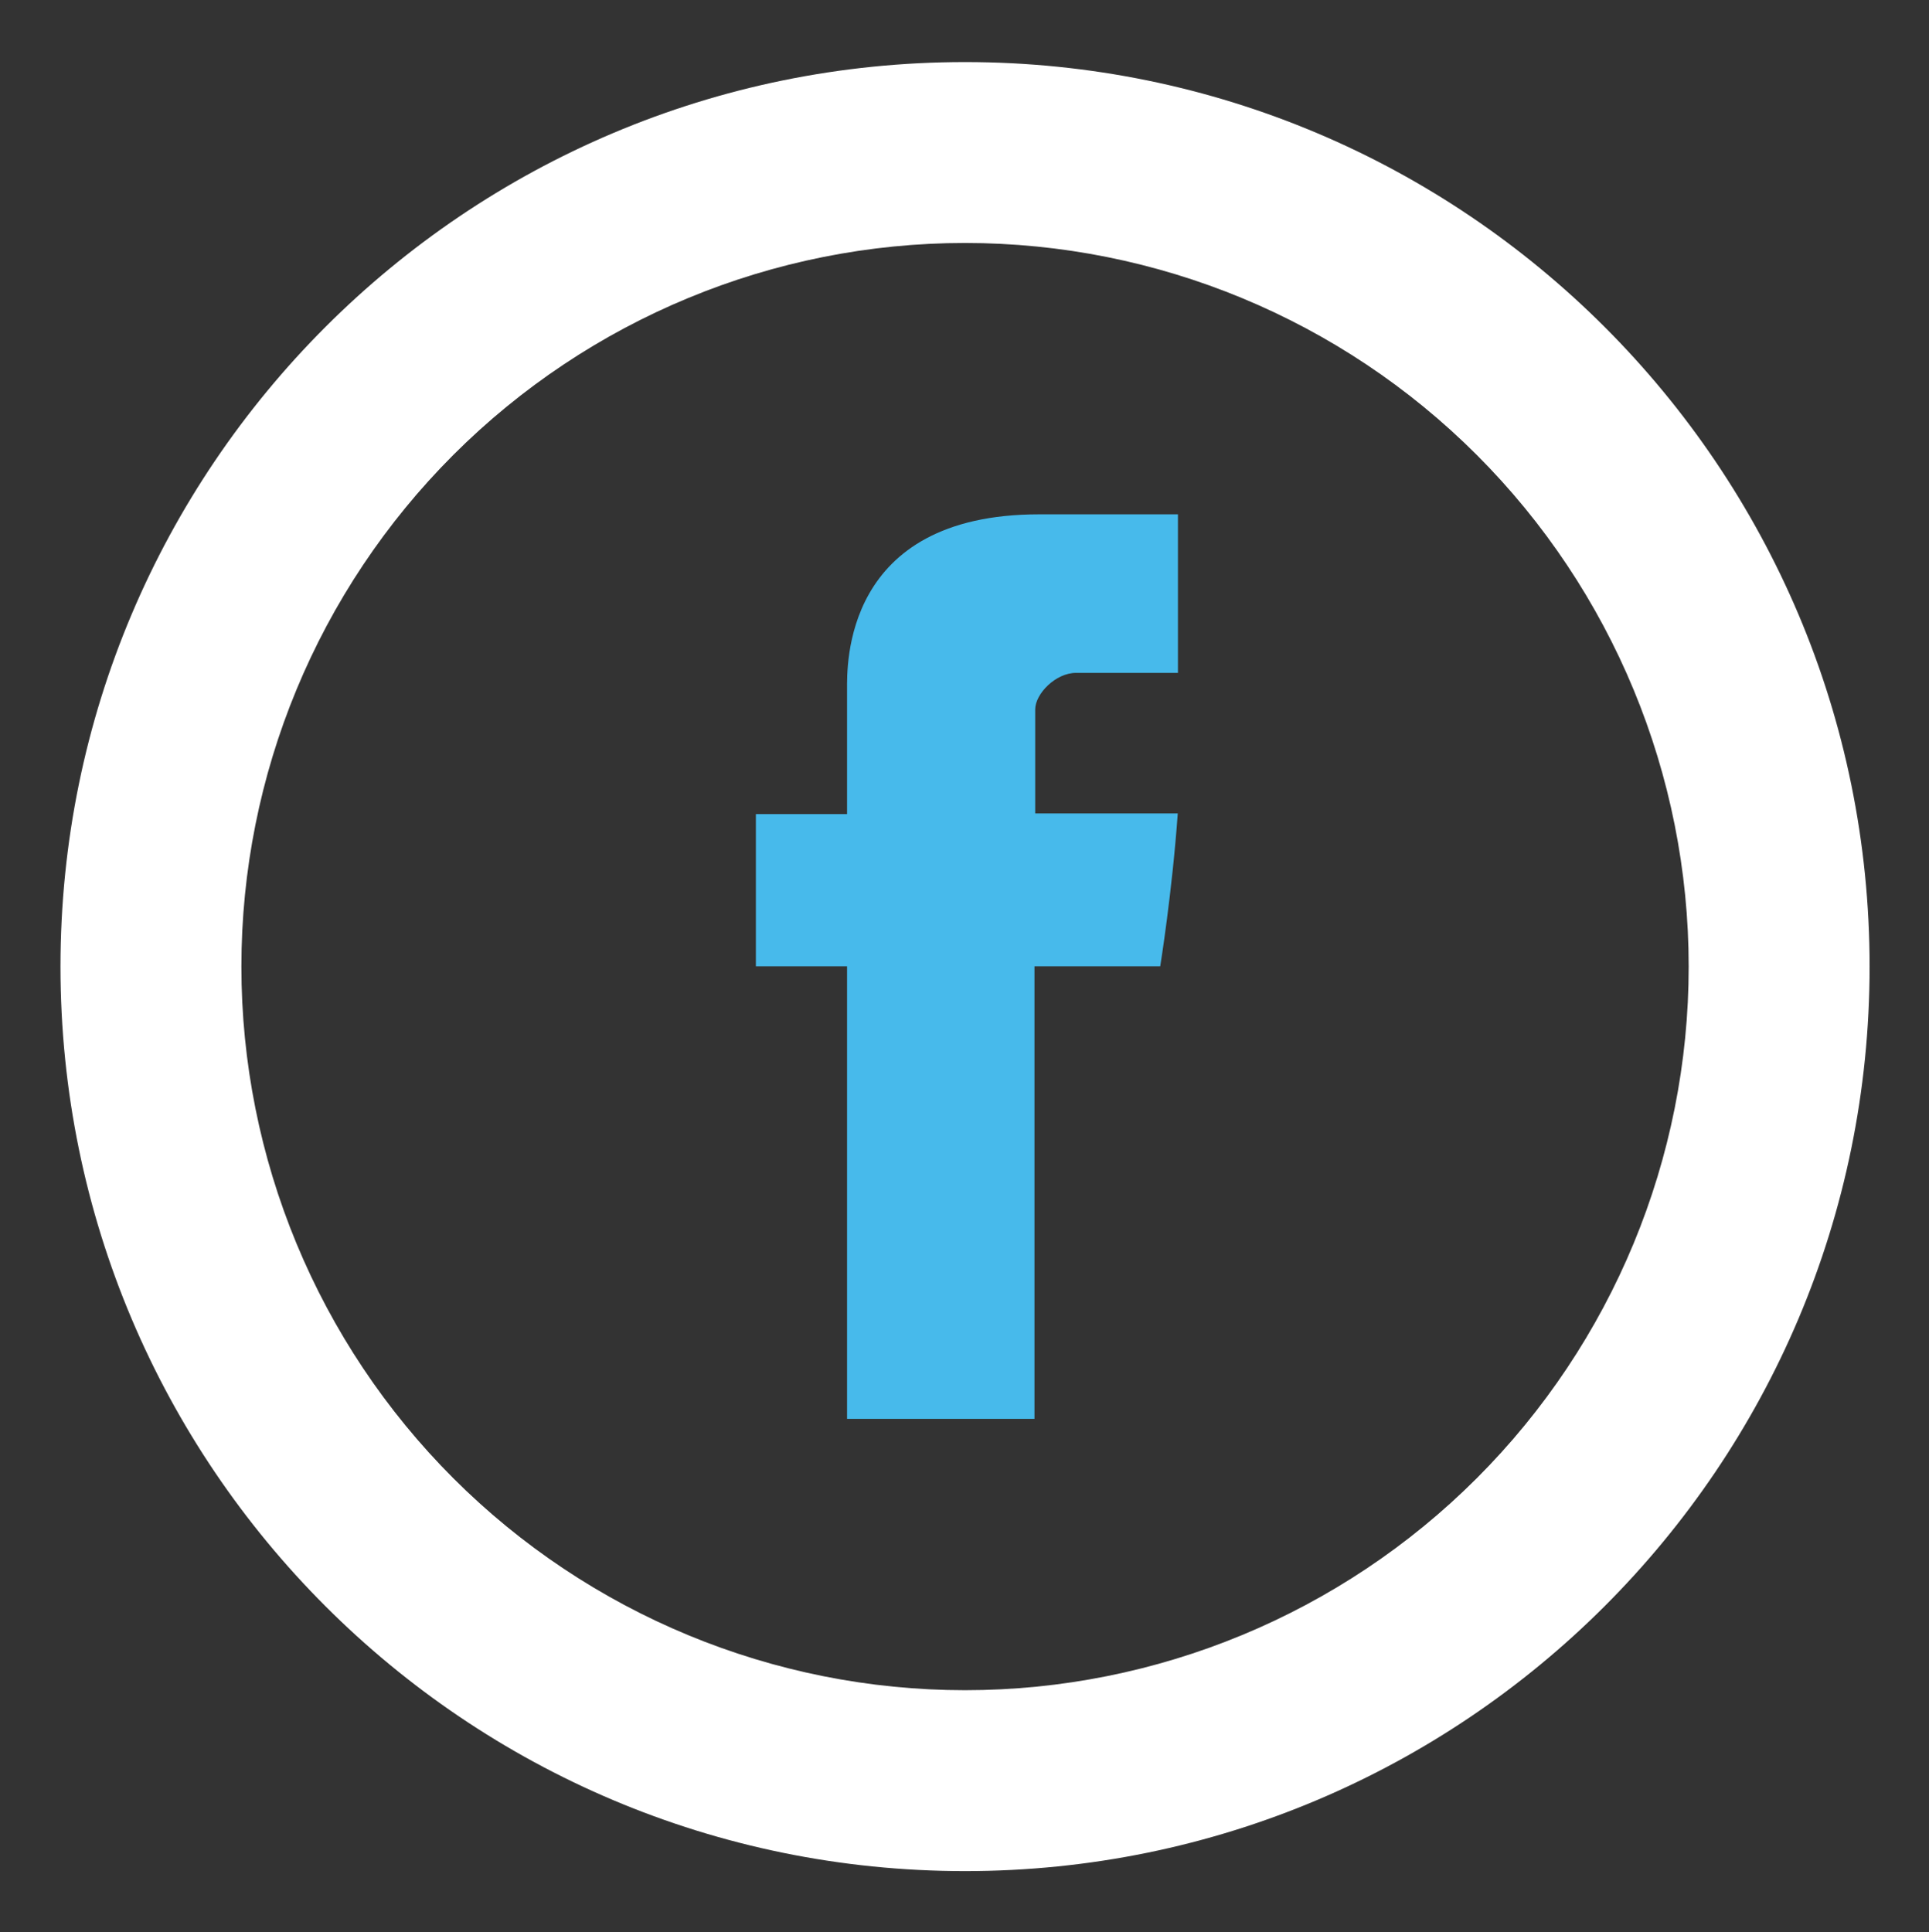
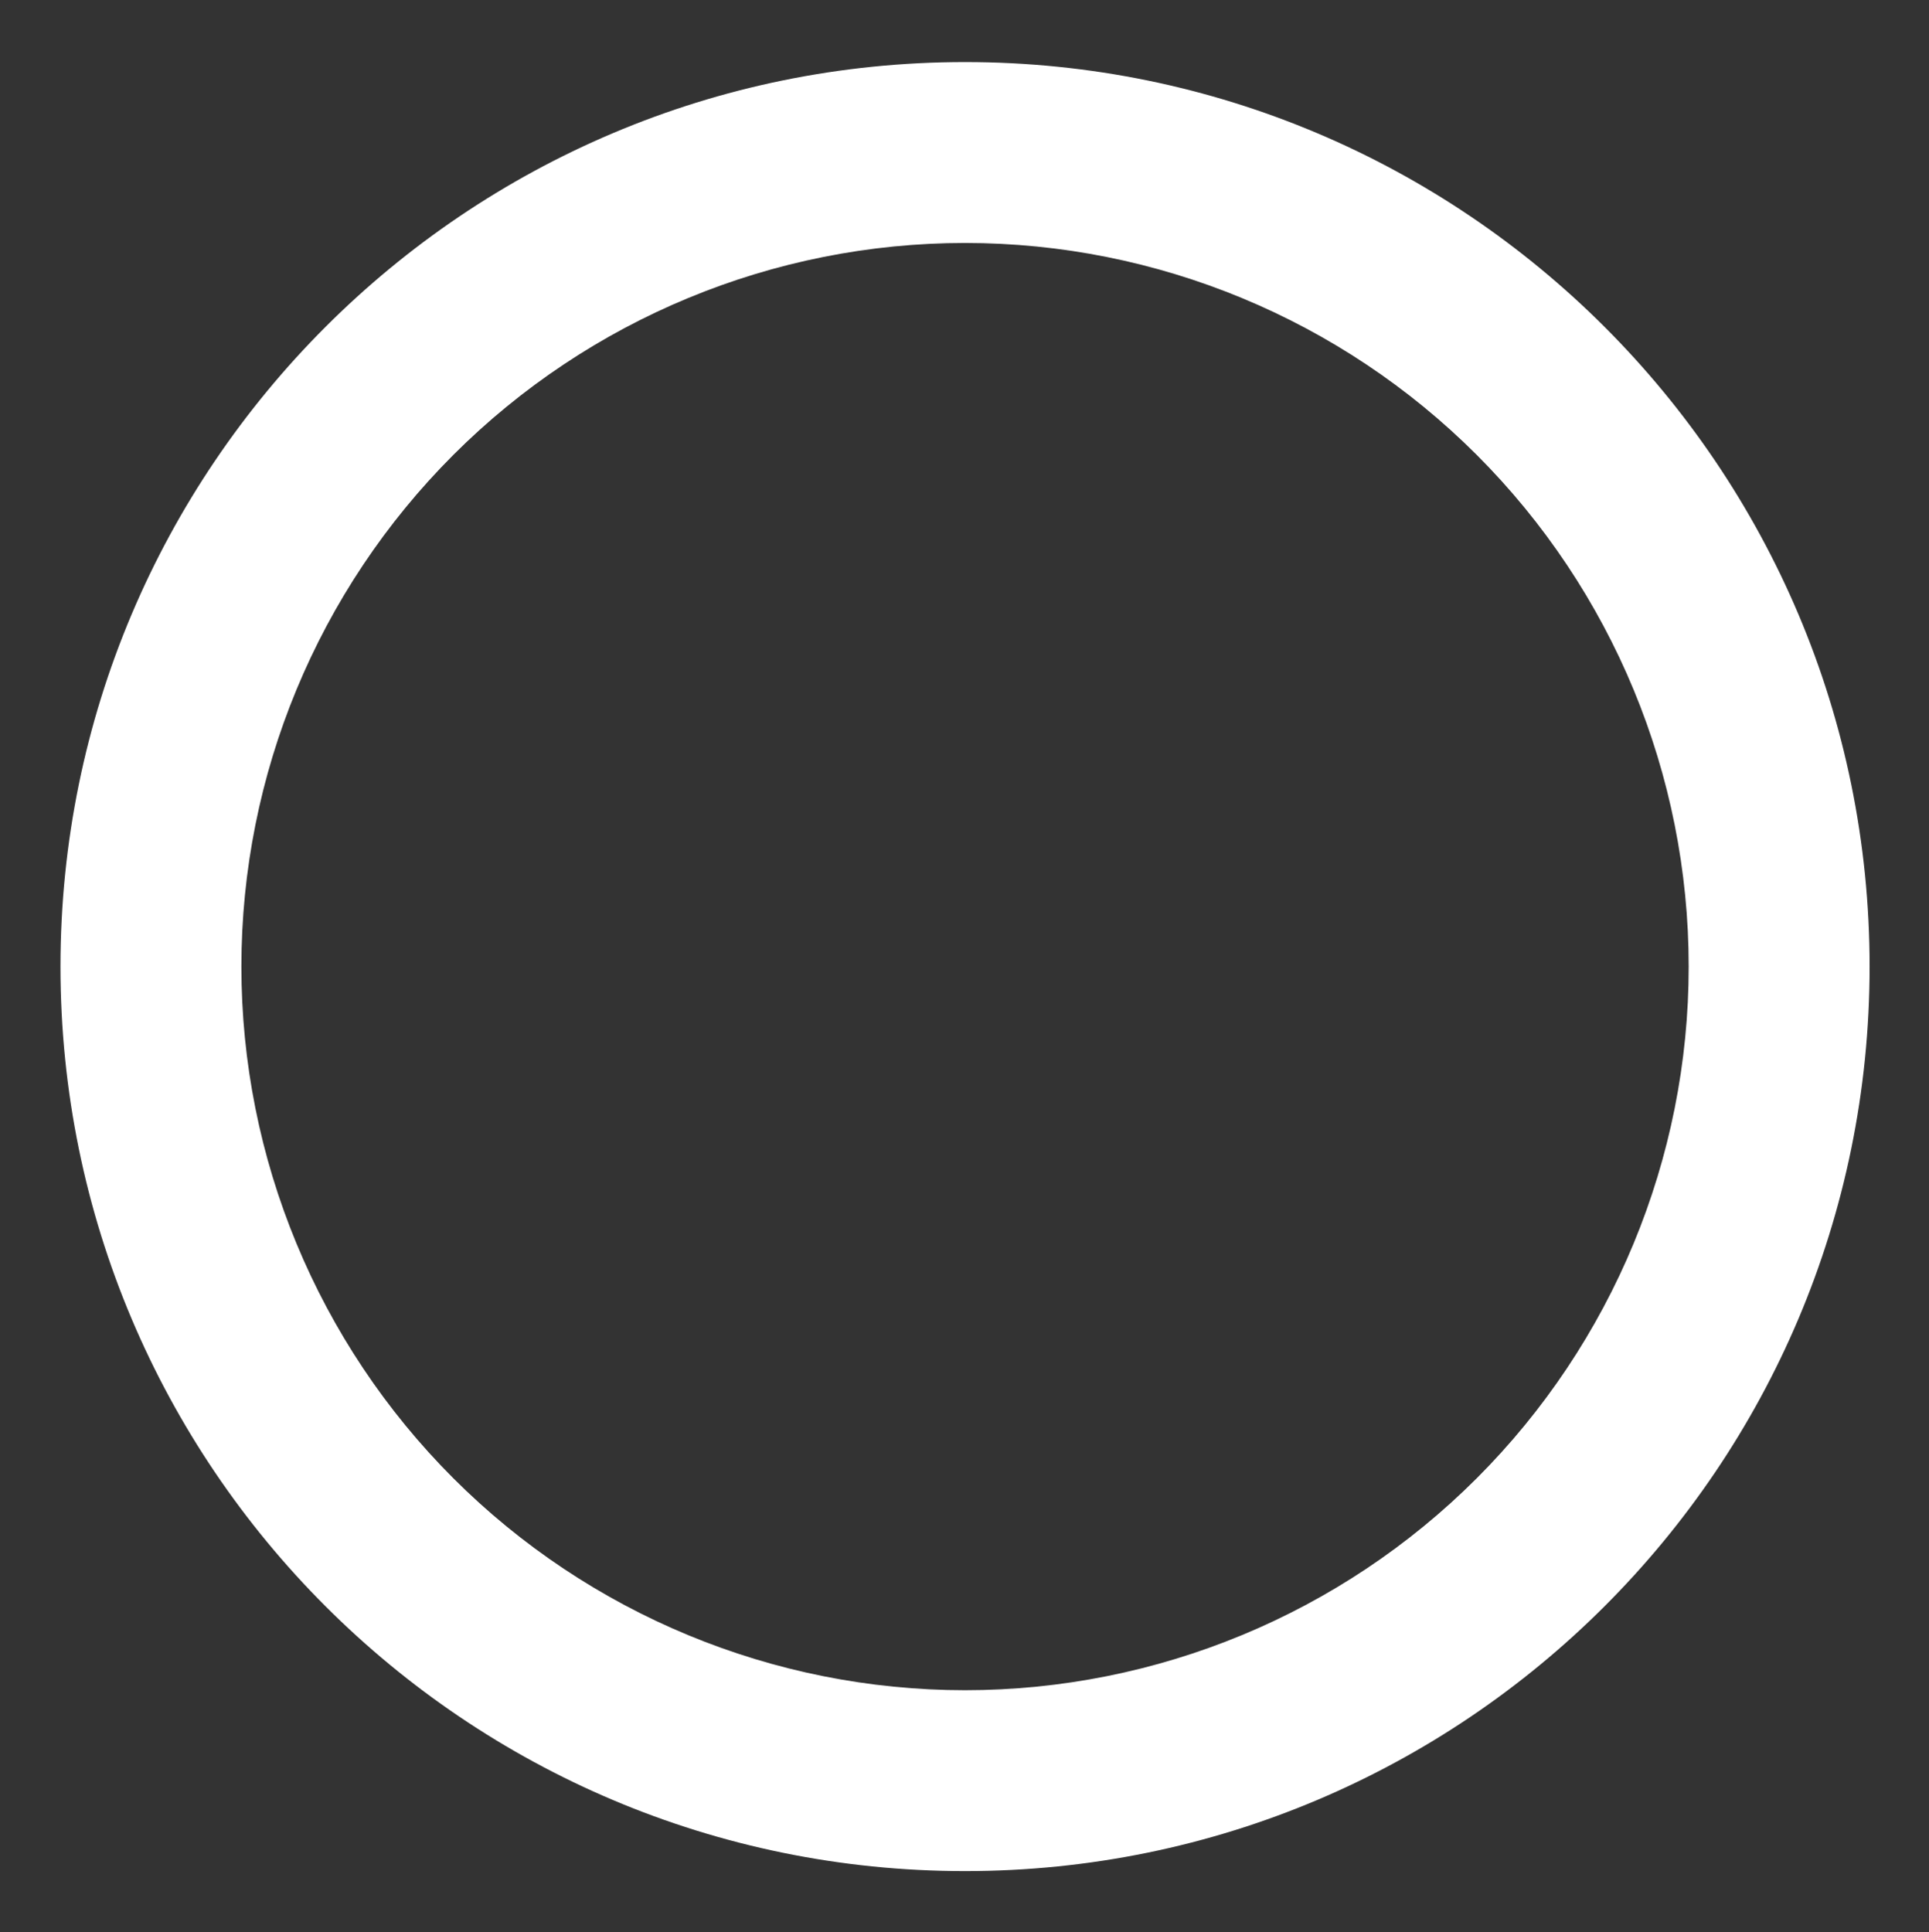
<svg xmlns="http://www.w3.org/2000/svg" width="1212" height="1214" viewBox="0 0 1212 1214" fill="none">
  <rect x="0" y="0" width="1212" height="1214" fill="#333333" stroke="none" />
-   <path d="M532.21 433.259V511.519H474.922V607.17H532.21V891.51H649.97V607.17H728.969C728.969 607.17 736.414 561.305 739.995 511.121H650.425V445.762C650.425 435.93 663.269 422.801 676 422.801H740.108V323.172H652.868C529.312 323.172 532.21 418.937 532.21 433.259Z" fill="#47BAEB" />
  <path d="M606.338 1062.01C726.924 1062.01 842.571 1014.11 927.838 928.838C1013.11 843.571 1061.01 727.924 1061.01 607.338C1061.01 486.752 1013.11 371.105 927.838 285.837C842.571 200.57 726.924 152.668 606.338 152.668C485.752 152.668 370.105 200.57 284.837 285.837C199.57 371.105 151.668 486.752 151.668 607.338C151.668 727.924 199.57 843.571 284.837 928.838C370.105 1014.11 485.752 1062.01 606.338 1062.01ZM606.338 1175.68C292.445 1175.68 38 921.231 38 607.338C38 293.445 292.445 39 606.338 39C920.231 39 1174.68 293.445 1174.68 607.338C1174.68 921.231 920.231 1175.68 606.338 1175.68Z" fill="white" />
</svg>